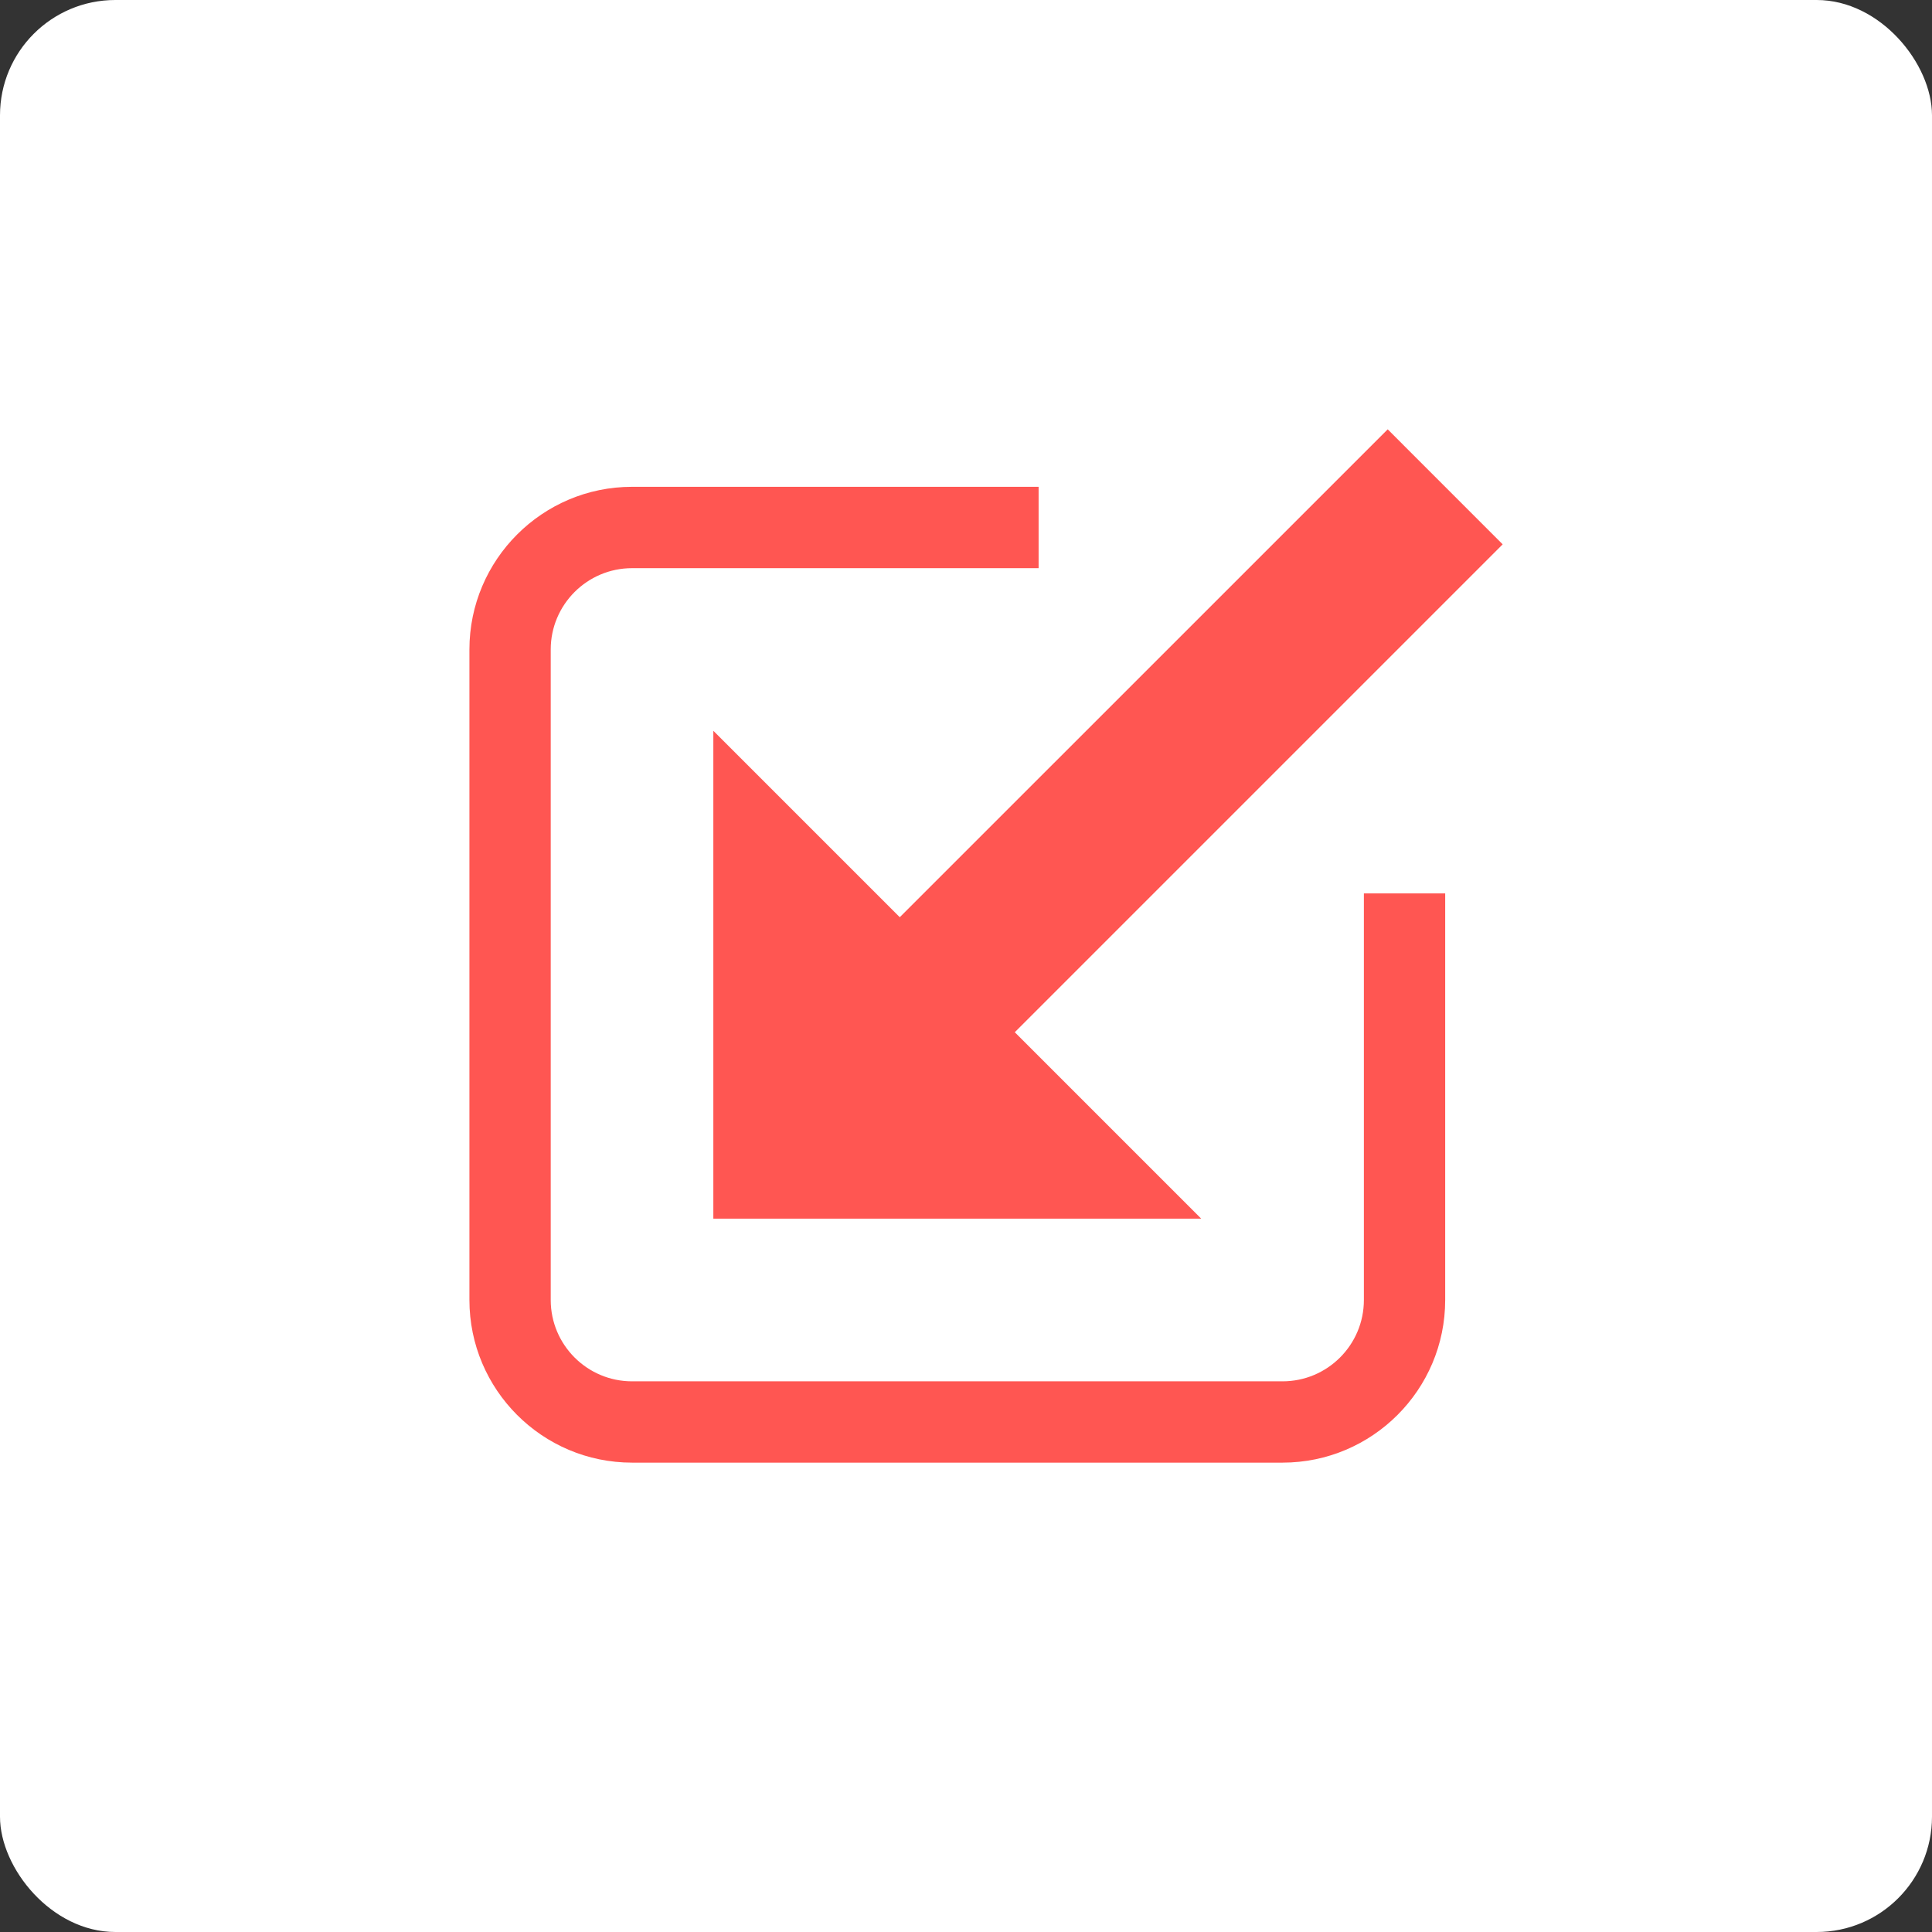
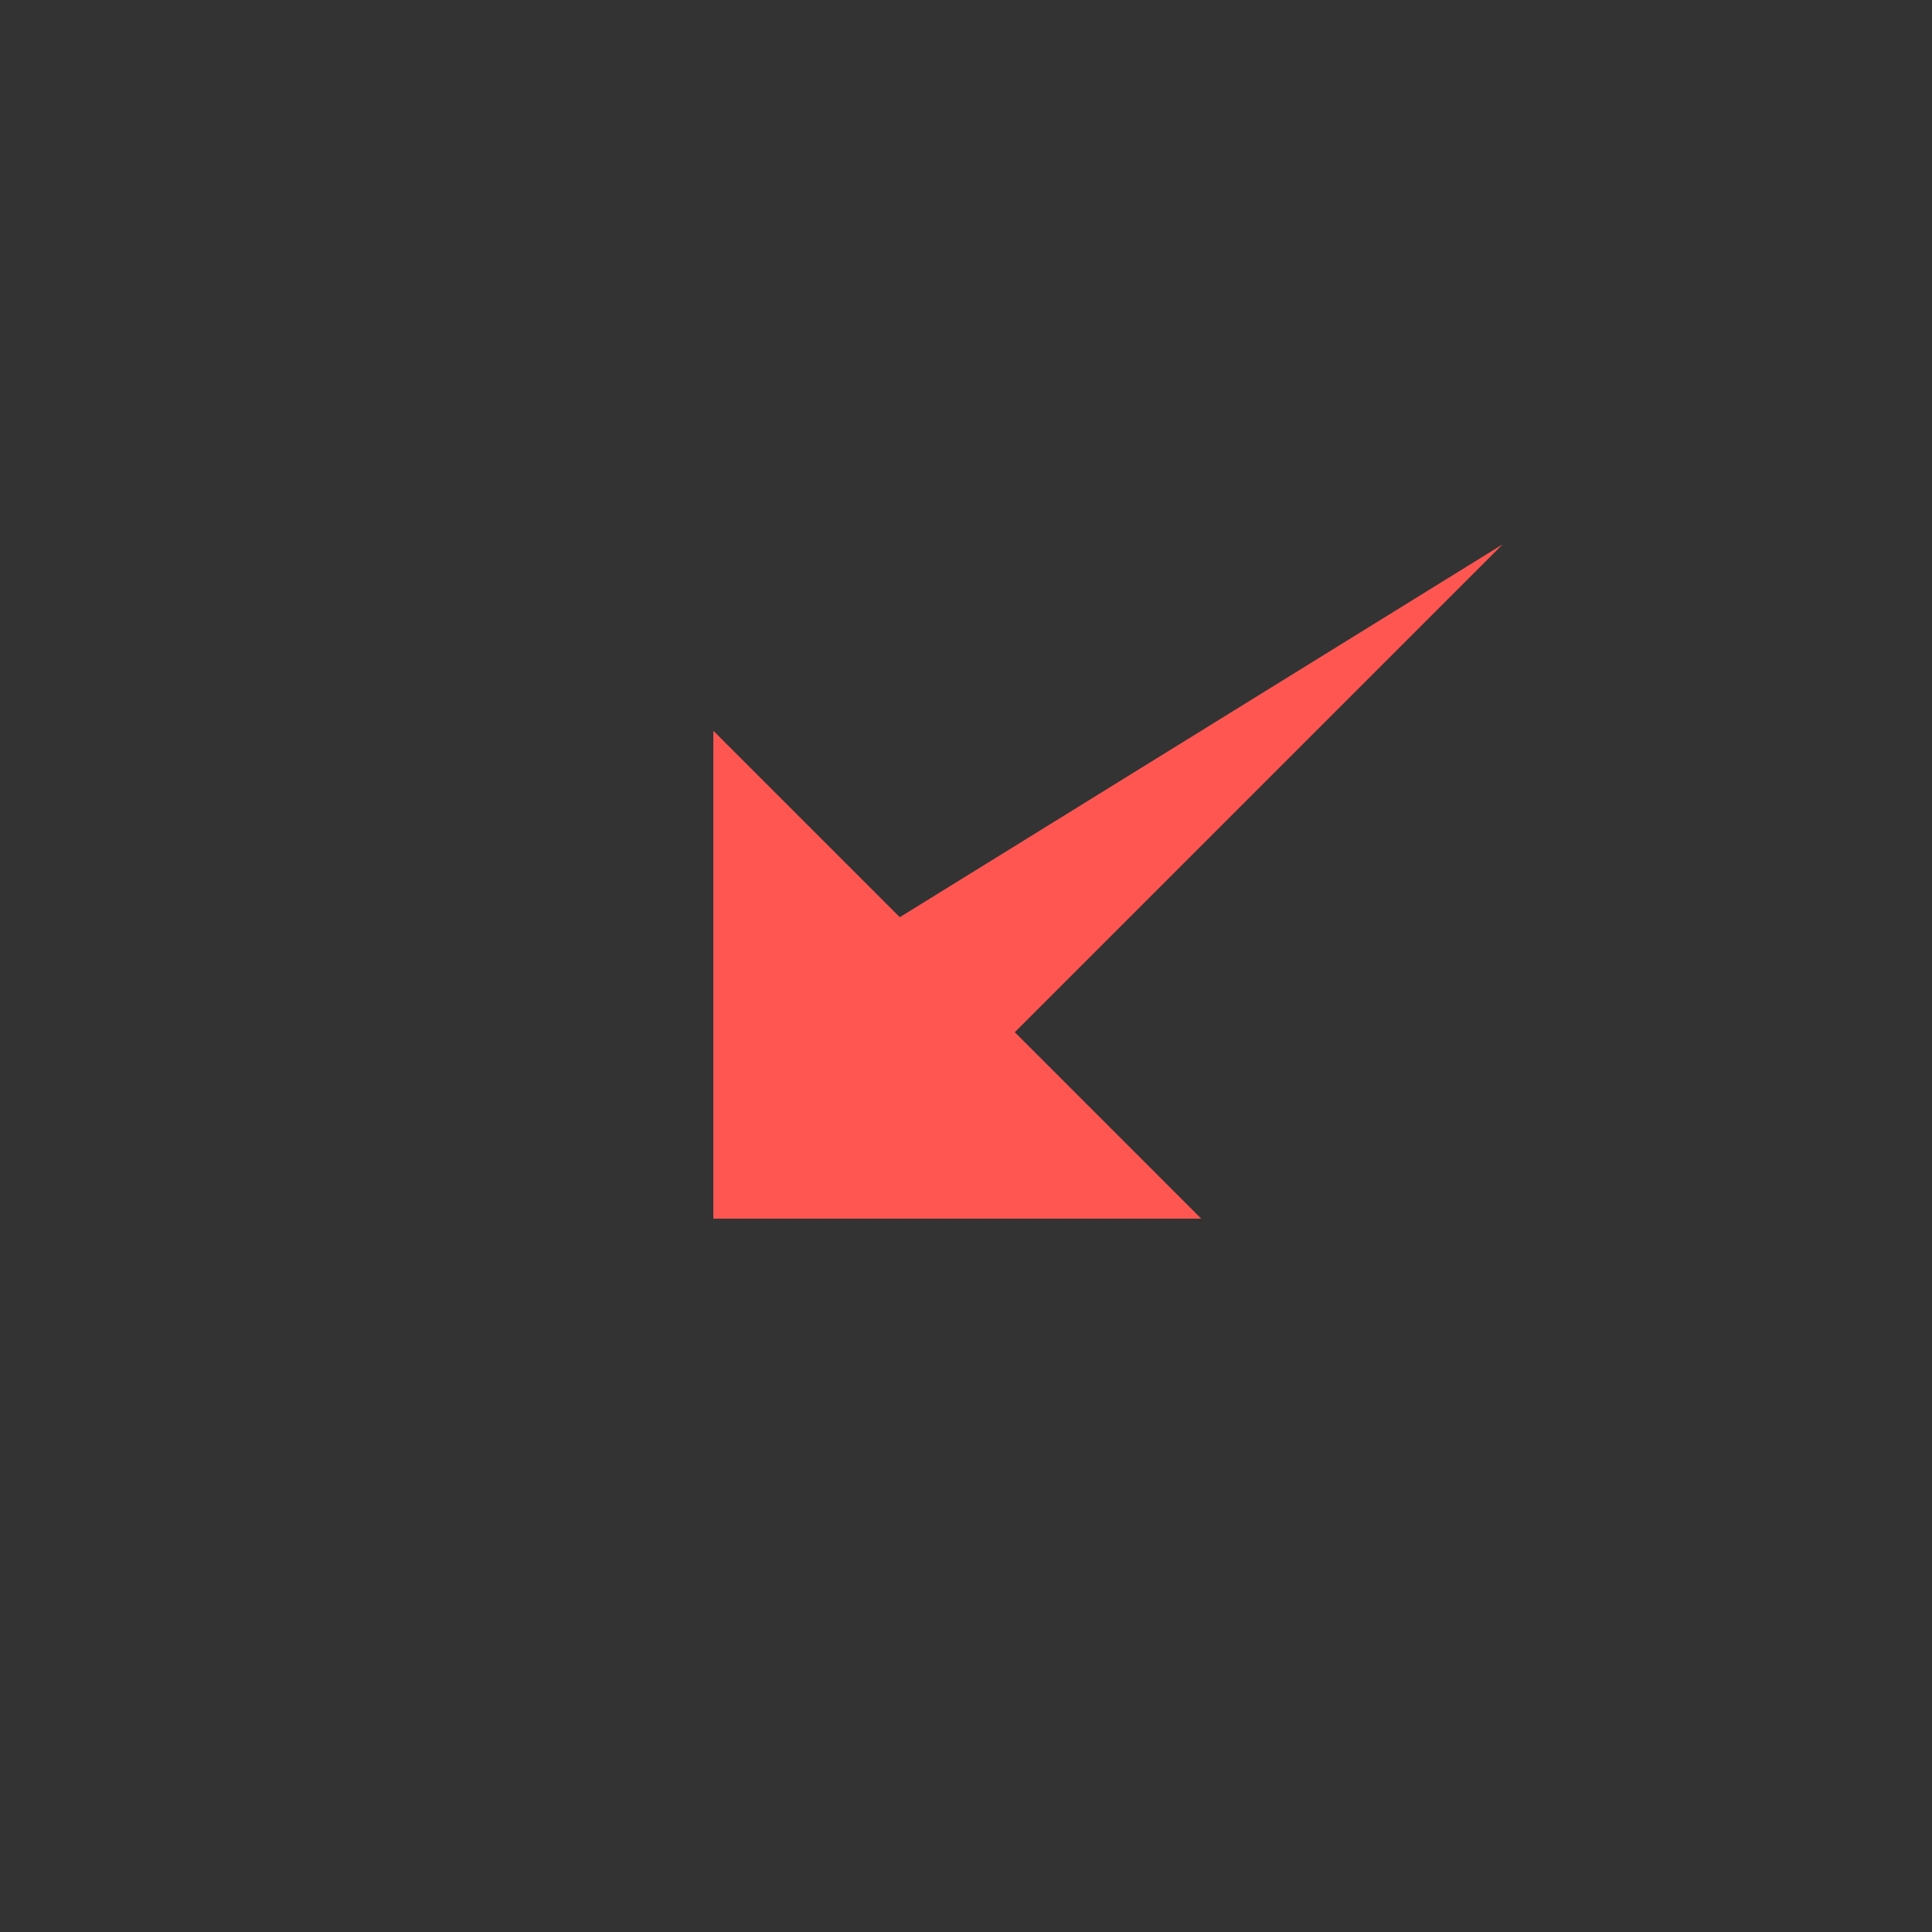
<svg xmlns="http://www.w3.org/2000/svg" width="36" height="36" viewBox="0 0 36 36" fill="none">
  <rect x="0" y="0" width="36" height="36" fill="#333333" stroke="none" />
-   <rect width="36" height="36" rx="2.149" fill="white" />
-   <path d="M25.414 24.223C25.414 25.06 24.735 25.739 23.898 25.739H11.777C10.942 25.739 10.262 25.06 10.262 24.223V12.102C10.262 11.267 10.942 10.587 11.777 10.587H19.353V9.071H11.777C10.106 9.071 8.747 10.431 8.747 12.102V24.223C8.747 25.895 10.106 27.254 11.777 27.254H23.898C25.57 27.254 26.929 25.895 26.929 24.223V16.647H25.414V24.223Z" fill="#FF5652" />
-   <path d="M13.292 13.617V22.708H22.383L18.909 19.234L28 10.143L25.858 8L16.766 17.091L13.292 13.617Z" fill="#FF5652" />
+   <path d="M13.292 13.617V22.708H22.383L18.909 19.234L28 10.143L16.766 17.091L13.292 13.617Z" fill="#FF5652" />
</svg>